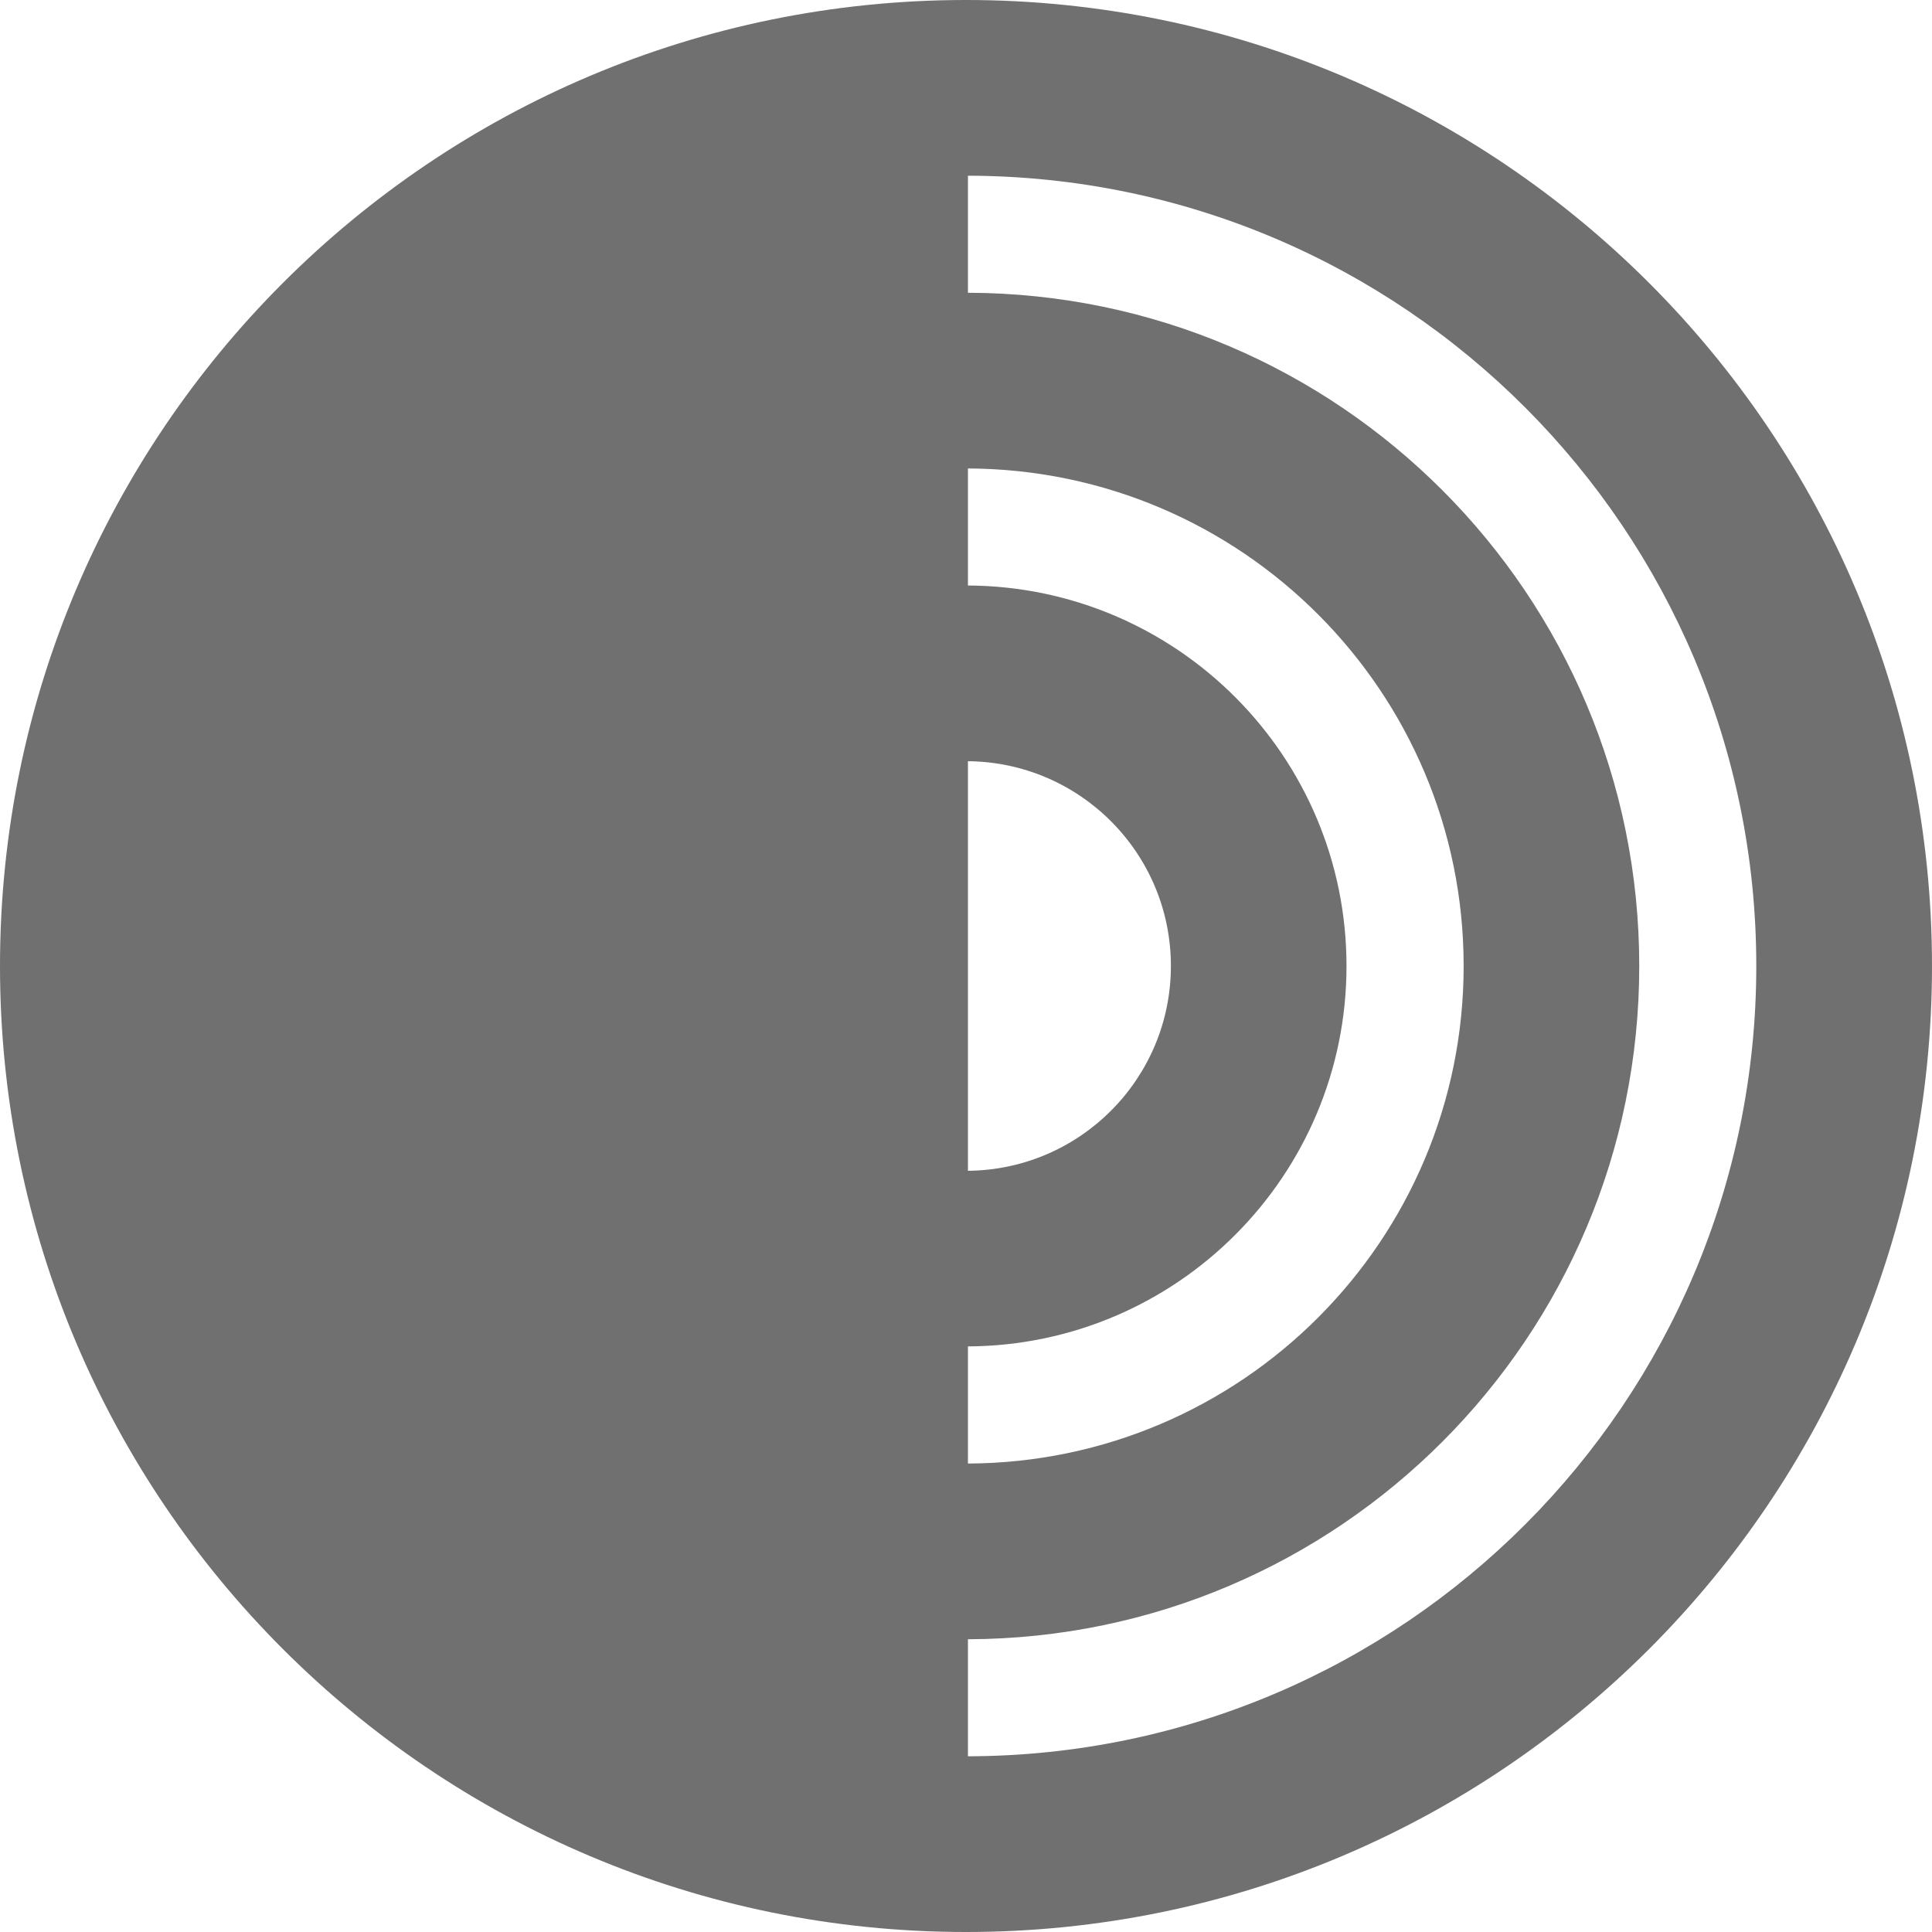
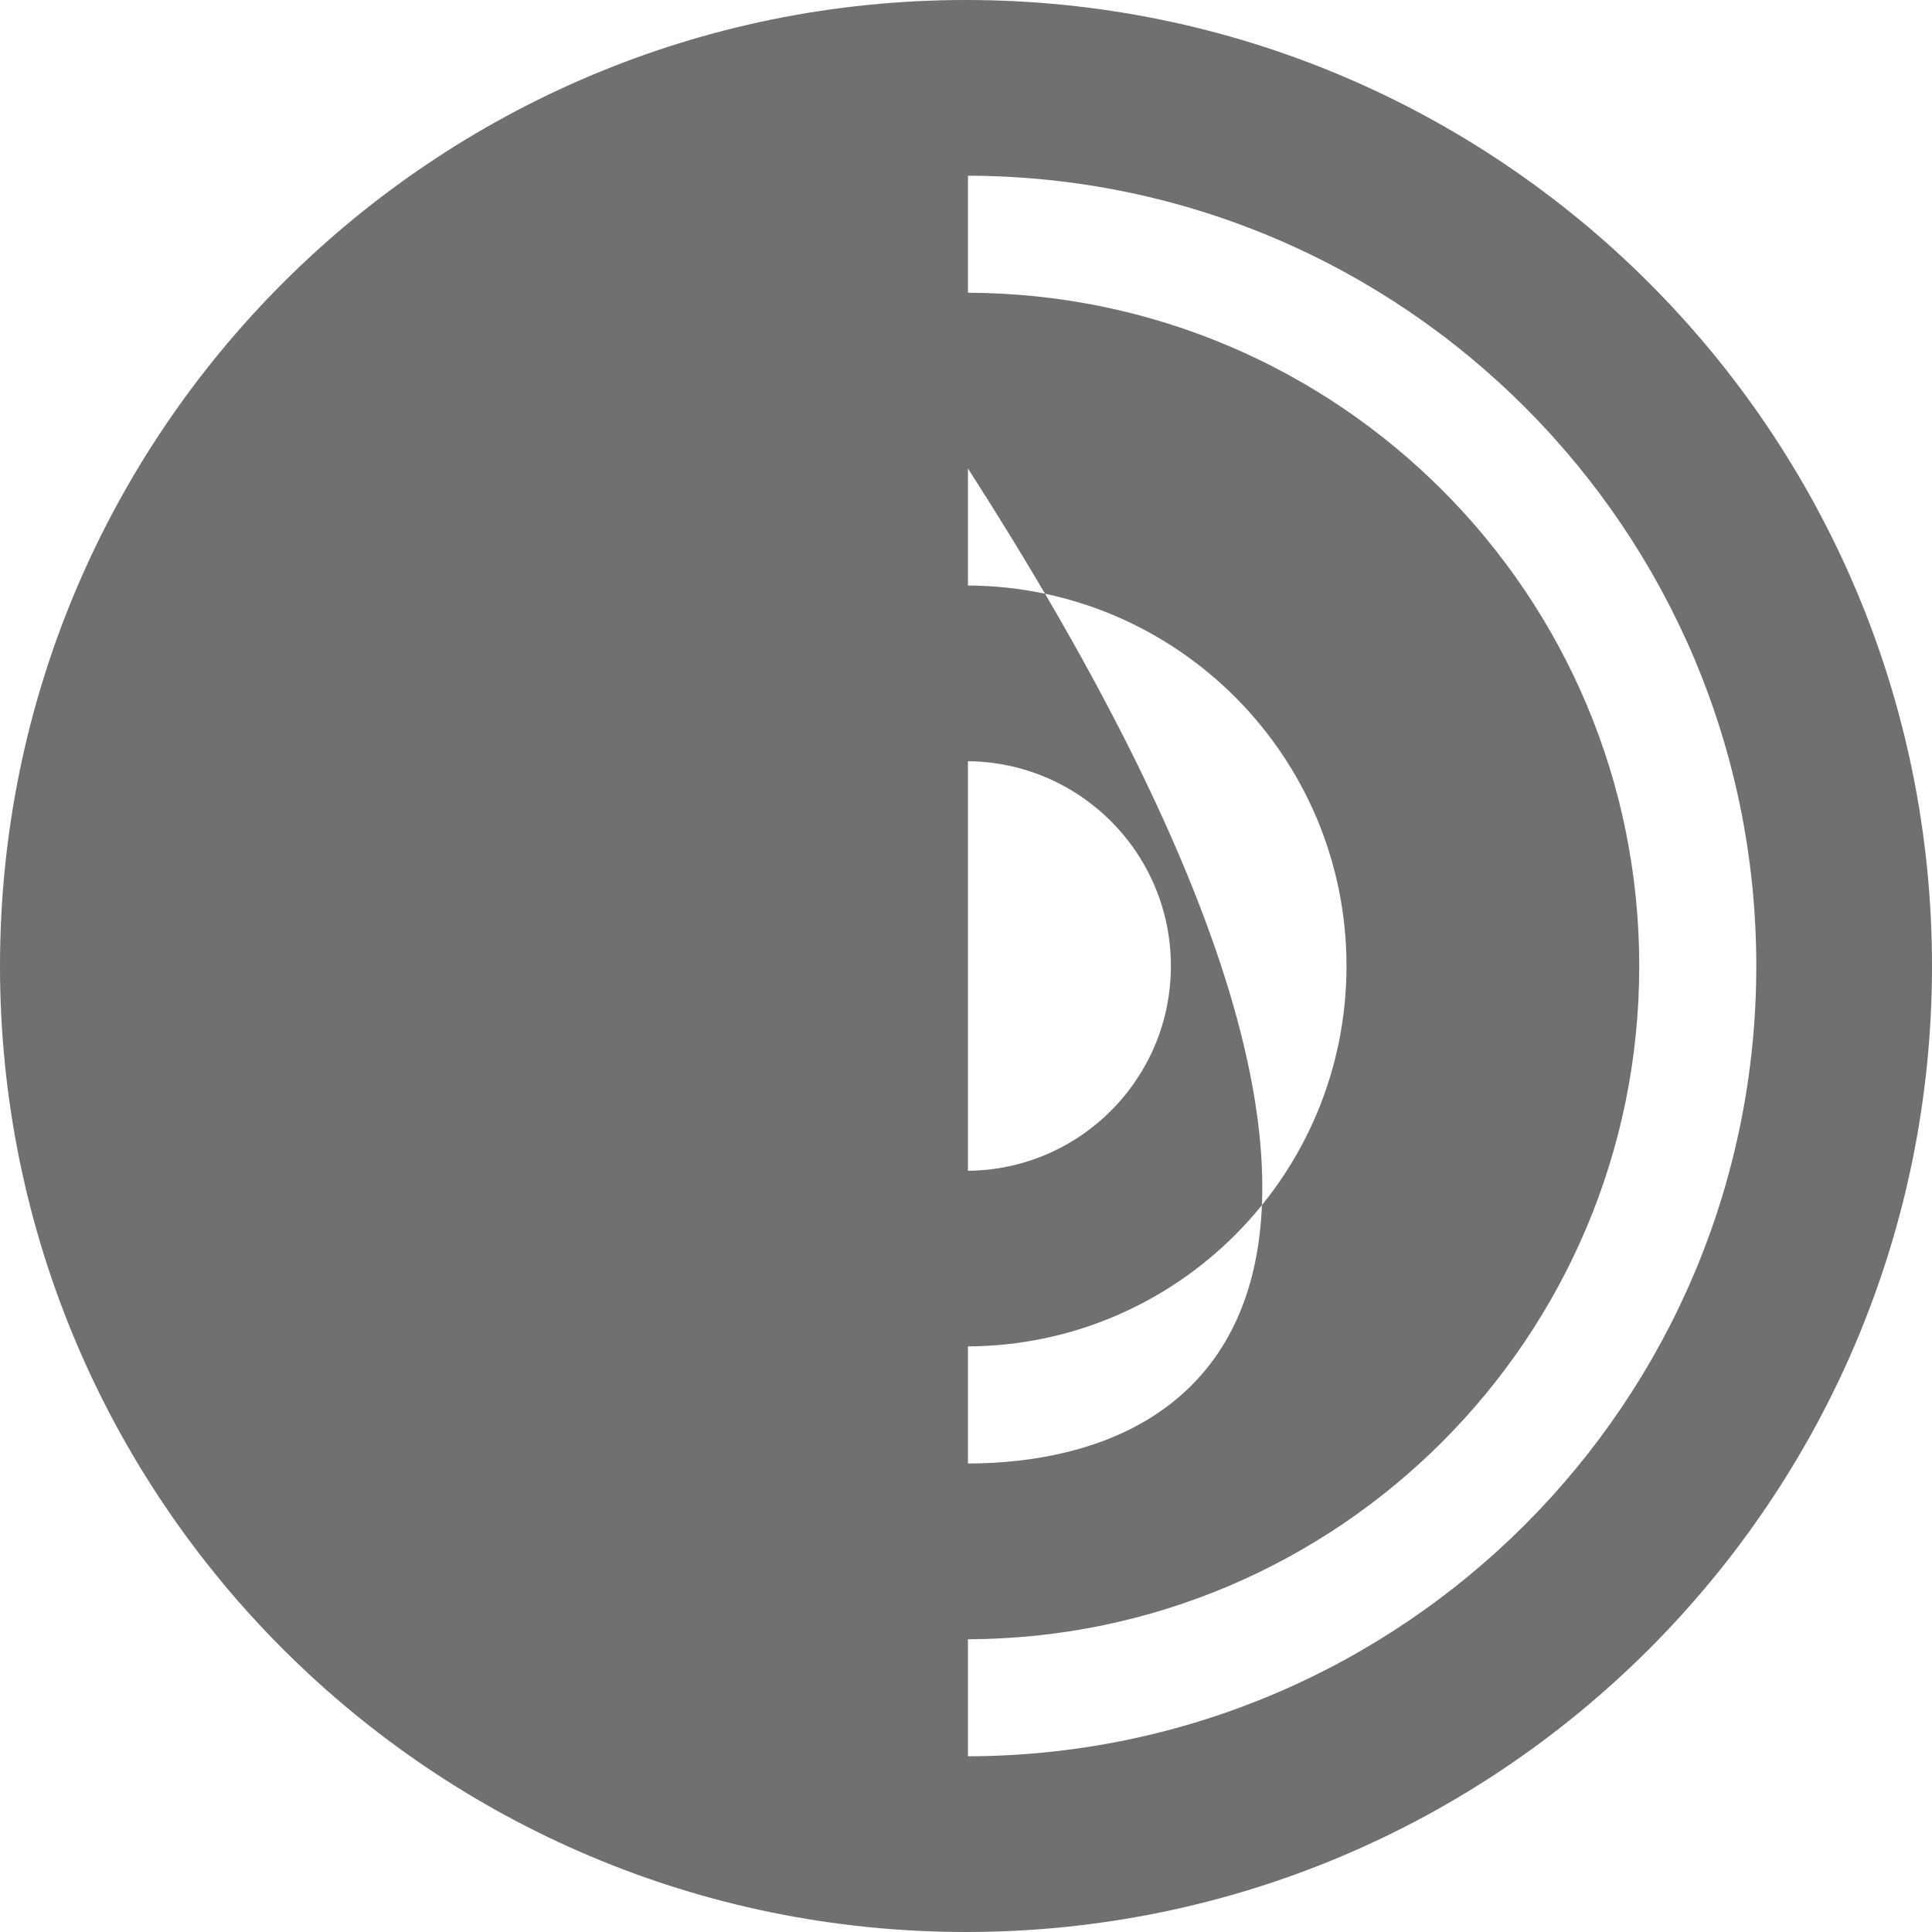
<svg xmlns="http://www.w3.org/2000/svg" width="19" height="19" viewBox="0 0 19 19" fill="none">
-   <path fill-rule="evenodd" clip-rule="evenodd" d="M9.519 17.272V16.121C13.167 16.11 16.121 13.15 16.121 9.5C16.121 5.849 13.167 2.89 9.519 2.879V1.728C13.803 1.738 17.272 5.213 17.272 9.5C17.272 13.786 13.803 17.262 9.519 17.272ZM9.519 13.241C11.577 13.231 13.242 11.56 13.242 9.5C13.242 7.44 11.577 5.769 9.519 5.758V4.607C12.213 4.618 14.394 6.804 14.394 9.5C14.394 12.196 12.213 14.382 9.519 14.393V13.241ZM9.519 7.486C10.623 7.496 11.515 8.393 11.515 9.5C11.515 10.606 10.623 11.504 9.519 11.514V7.486ZM0 9.5C0 14.747 4.253 19 9.5 19C14.747 19 19 14.747 19 9.5C19 4.253 14.747 0 9.5 0C4.253 0 0 4.253 0 9.5Z" fill="#707070" />
+   <path fill-rule="evenodd" clip-rule="evenodd" d="M9.519 17.272V16.121C13.167 16.11 16.121 13.15 16.121 9.5C16.121 5.849 13.167 2.89 9.519 2.879V1.728C13.803 1.738 17.272 5.213 17.272 9.5C17.272 13.786 13.803 17.262 9.519 17.272ZM9.519 13.241C11.577 13.231 13.242 11.56 13.242 9.5C13.242 7.44 11.577 5.769 9.519 5.758V4.607C14.394 12.196 12.213 14.382 9.519 14.393V13.241ZM9.519 7.486C10.623 7.496 11.515 8.393 11.515 9.5C11.515 10.606 10.623 11.504 9.519 11.514V7.486ZM0 9.5C0 14.747 4.253 19 9.5 19C14.747 19 19 14.747 19 9.5C19 4.253 14.747 0 9.5 0C4.253 0 0 4.253 0 9.5Z" fill="#707070" />
</svg>